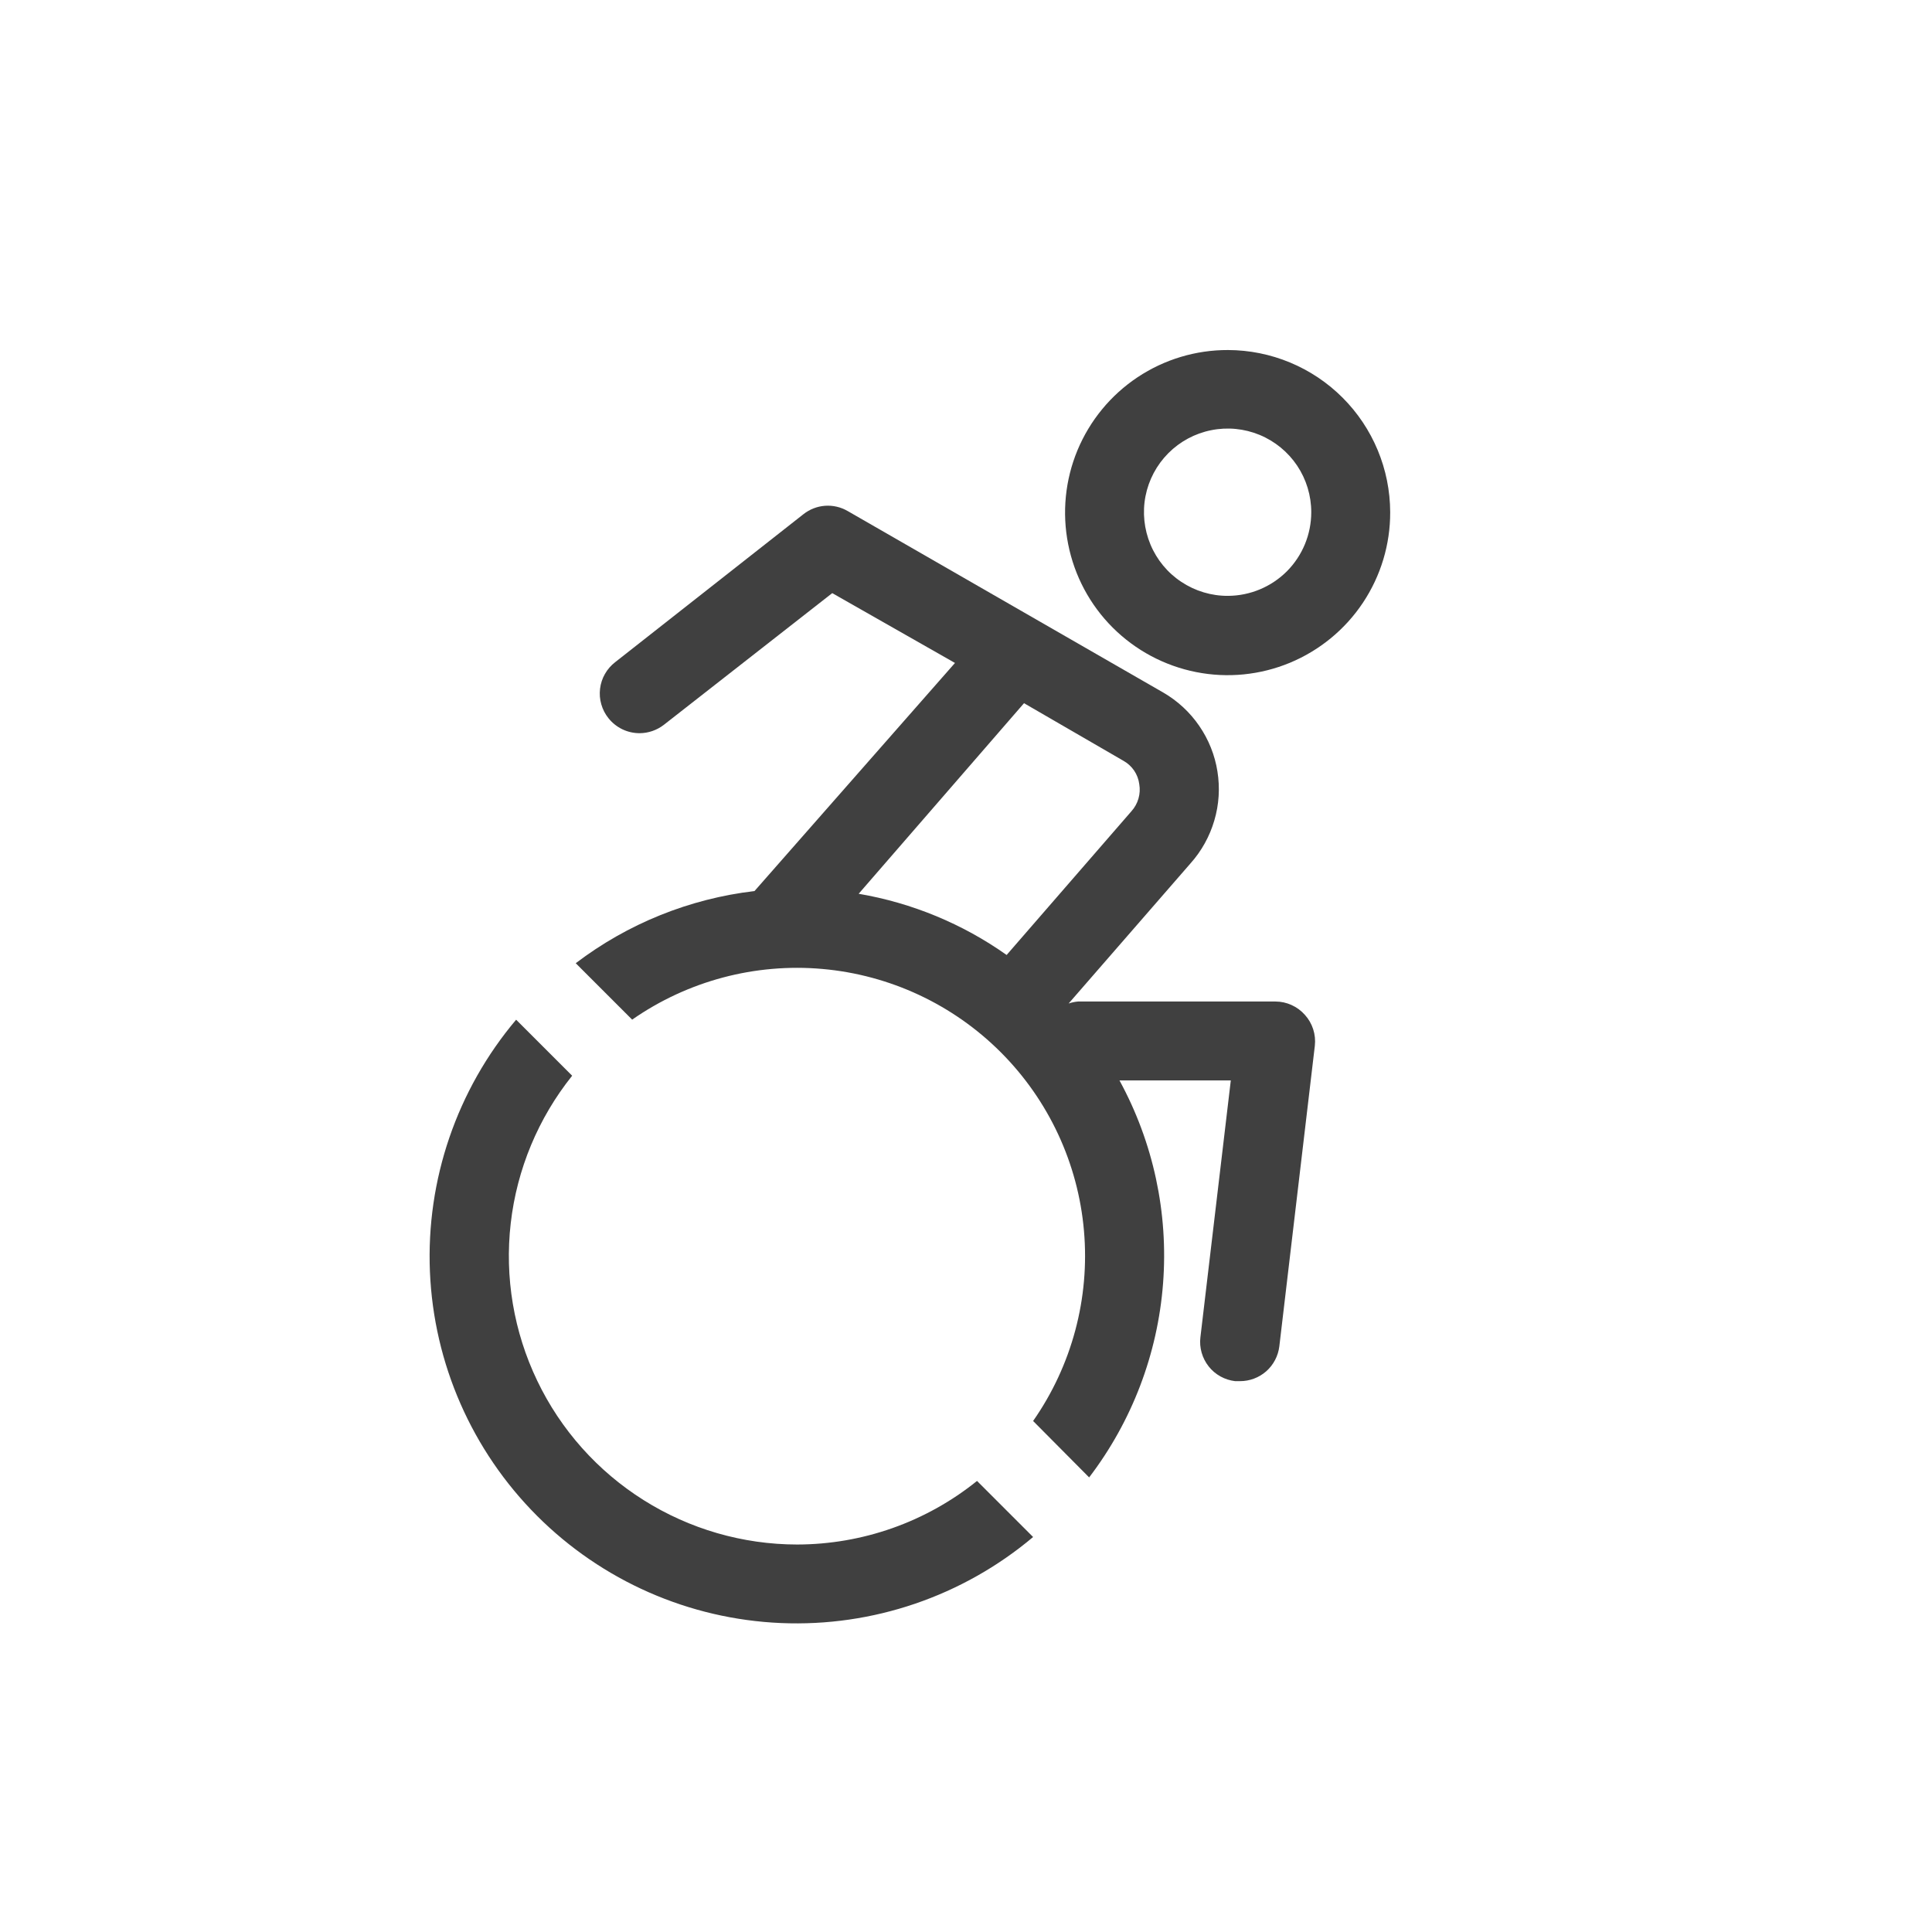
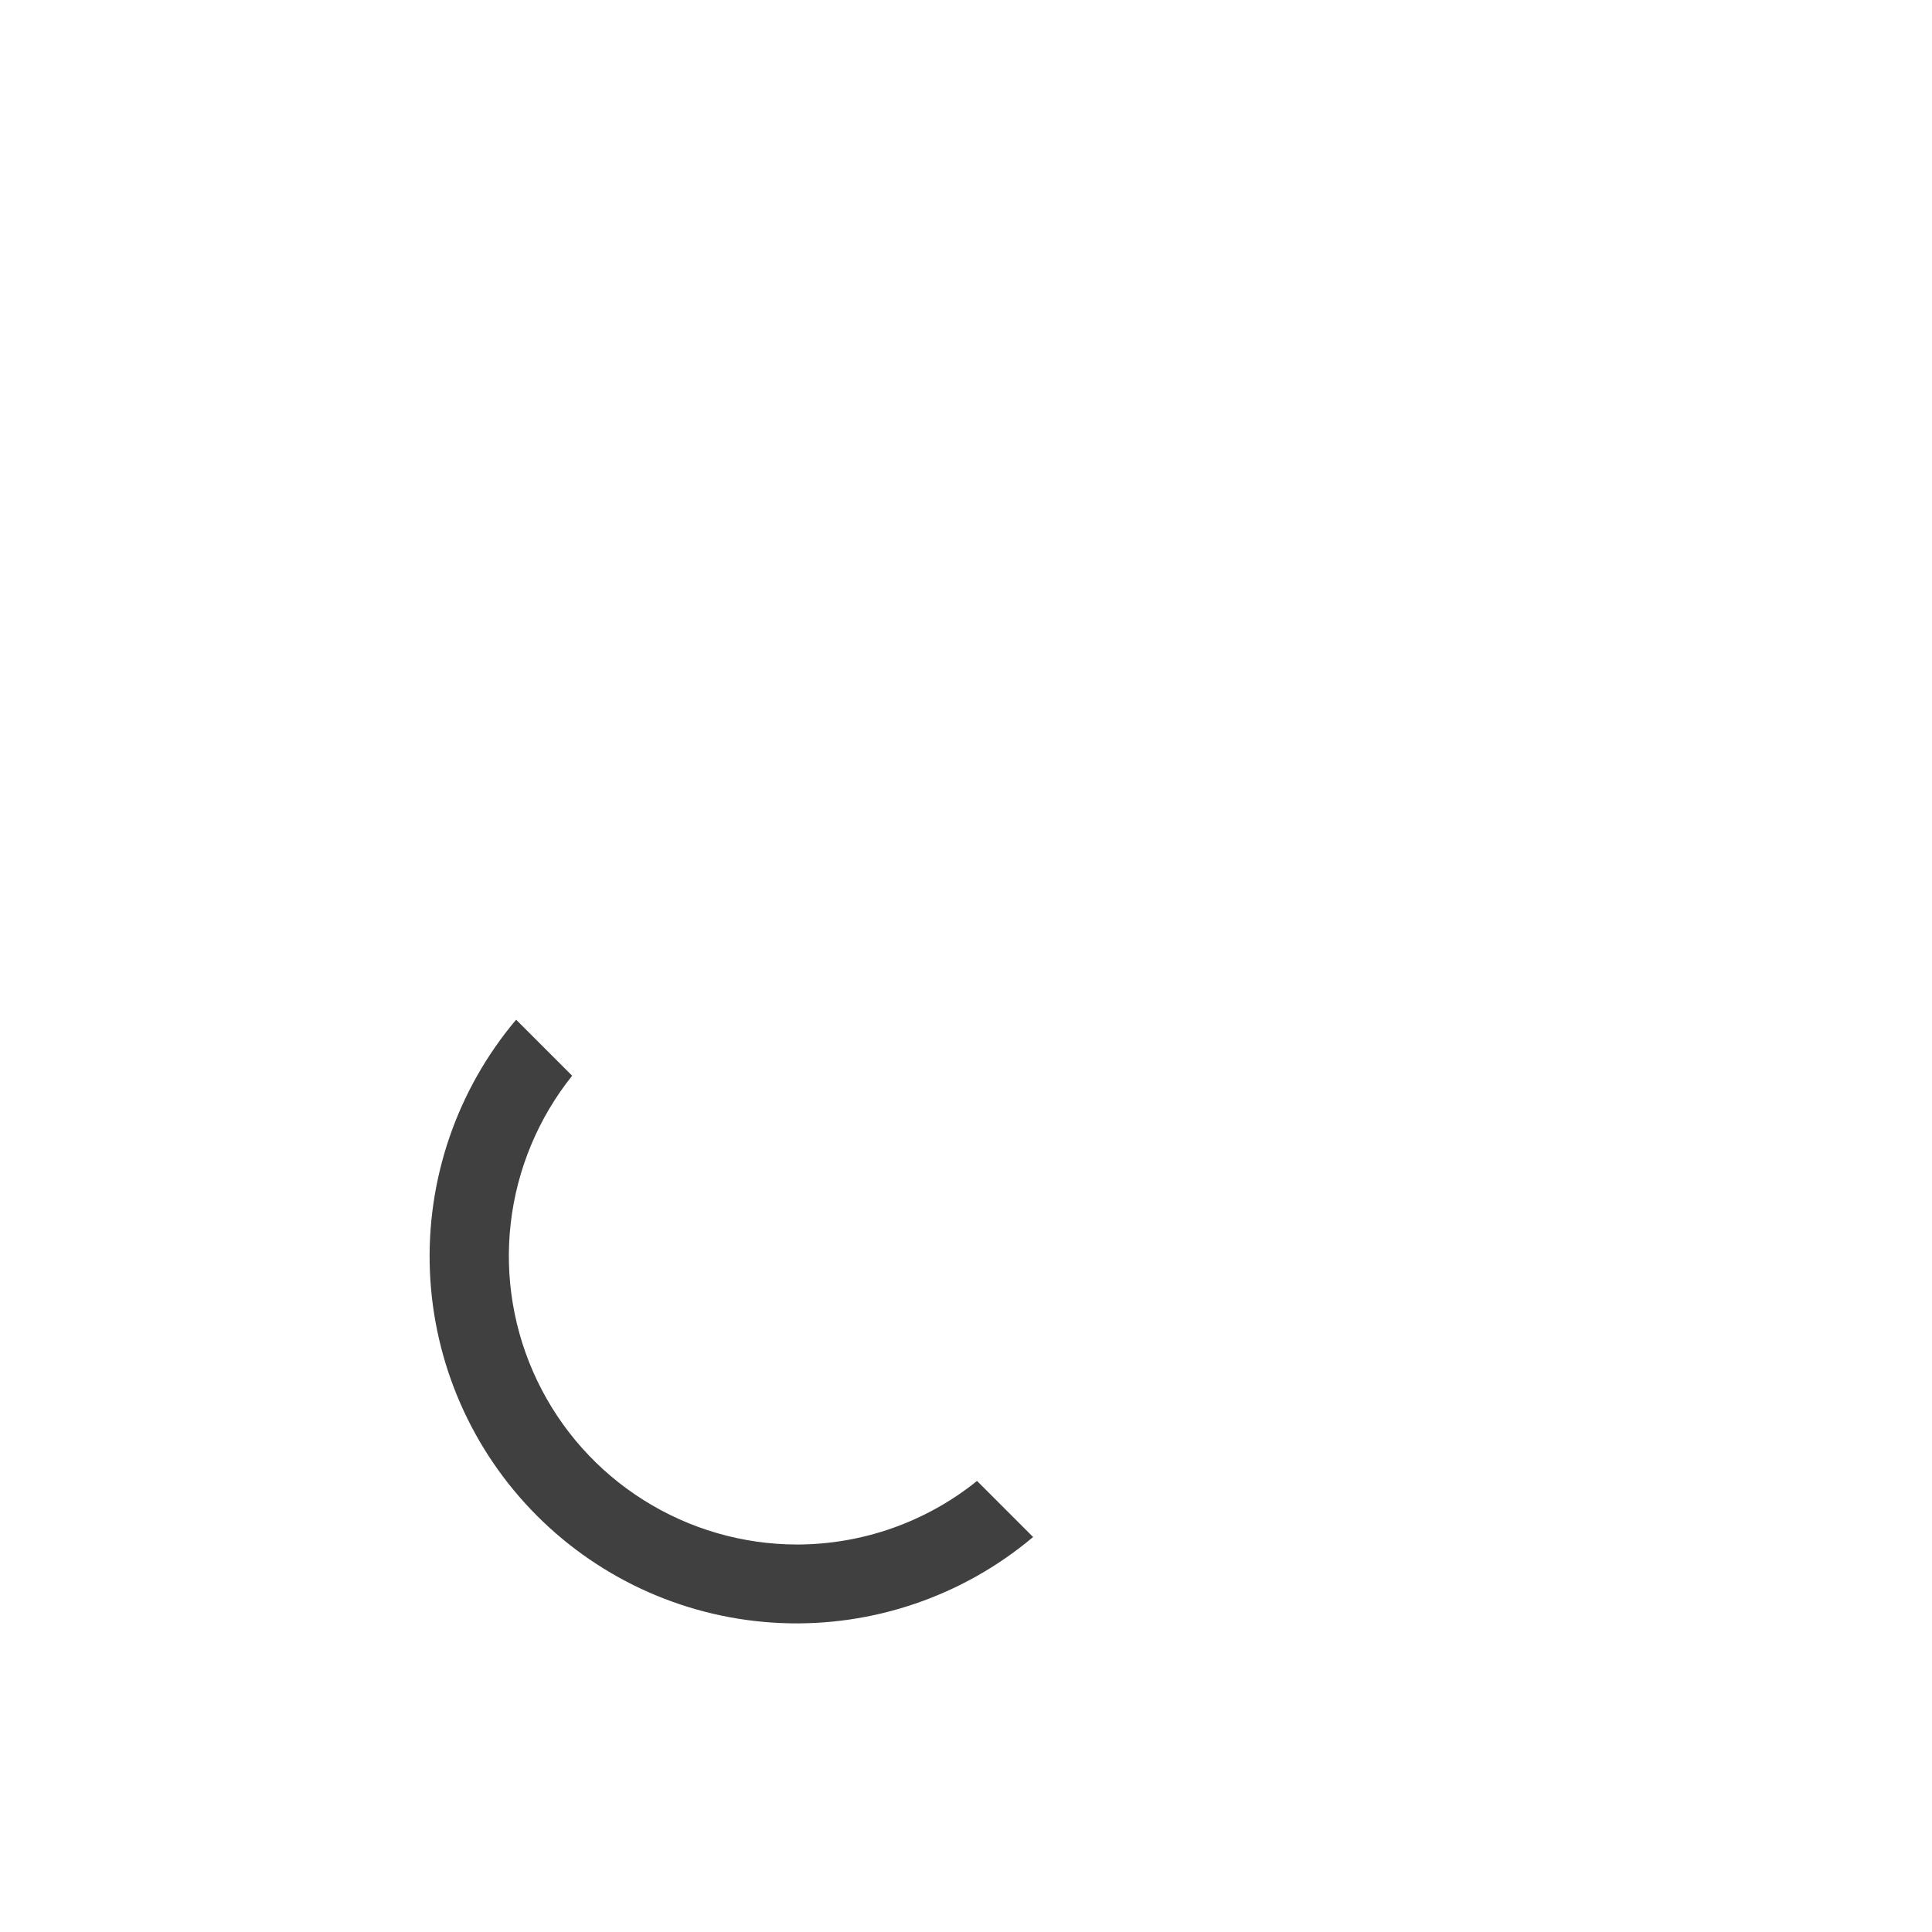
<svg xmlns="http://www.w3.org/2000/svg" width="34" height="34" viewBox="0 0 34 34" fill="none">
-   <rect width="34" height="34" fill="white" />
  <g clip-path="url(#clip0_1585_458)">
    <path d="M14.028 27.181C13.072 27.18 12.135 26.909 11.326 26.399C10.517 25.89 9.868 25.162 9.455 24.3C9.041 23.438 8.879 22.477 8.988 21.527C9.097 20.577 9.472 19.677 10.069 18.931L9.083 17.945C8.04 19.181 7.498 20.765 7.566 22.381C7.634 23.998 8.306 25.53 9.45 26.675C10.594 27.82 12.126 28.494 13.743 28.563C15.359 28.632 16.943 28.091 18.181 27.049L17.194 26.062C16.297 26.785 15.18 27.179 14.028 27.181V27.181Z" fill="#404040" />
-     <path d="M21.611 6.16C21.045 6.158 20.491 6.325 20.019 6.639C19.547 6.953 19.18 7.4 18.962 7.923C18.745 8.446 18.688 9.022 18.798 9.577C18.908 10.133 19.18 10.643 19.581 11.044C19.982 11.444 20.492 11.717 21.048 11.827C21.603 11.938 22.179 11.88 22.702 11.663C23.225 11.445 23.672 11.078 23.986 10.606C24.3 10.134 24.467 9.58 24.465 9.014C24.463 8.258 24.162 7.533 23.627 6.998C23.092 6.463 22.367 6.162 21.611 6.16ZM21.611 10.486C21.32 10.488 21.034 10.402 20.791 10.241C20.548 10.081 20.358 9.851 20.246 9.582C20.134 9.313 20.103 9.017 20.159 8.731C20.215 8.445 20.355 8.182 20.561 7.975C20.766 7.769 21.029 7.628 21.314 7.571C21.6 7.513 21.896 7.542 22.166 7.653C22.435 7.764 22.666 7.953 22.828 8.195C22.99 8.438 23.076 8.722 23.076 9.014C23.076 9.403 22.922 9.777 22.648 10.053C22.373 10.328 22 10.484 21.611 10.486V10.486Z" fill="#404040" />
-     <path d="M22.445 17.625H18.972C18.916 17.63 18.86 17.641 18.806 17.66L20.951 15.194C21.145 14.977 21.288 14.719 21.37 14.439C21.453 14.159 21.471 13.865 21.425 13.577C21.38 13.289 21.27 13.015 21.105 12.775C20.941 12.535 20.724 12.334 20.472 12.188L14.917 8.993C14.796 8.923 14.658 8.891 14.519 8.901C14.381 8.911 14.248 8.963 14.139 9.049L10.826 11.653C10.753 11.709 10.692 11.78 10.646 11.86C10.6 11.94 10.571 12.029 10.56 12.121C10.549 12.213 10.556 12.306 10.582 12.395C10.607 12.484 10.65 12.567 10.708 12.639C10.774 12.722 10.857 12.788 10.952 12.834C11.047 12.88 11.152 12.903 11.257 12.903C11.41 12.902 11.559 12.851 11.681 12.757L14.646 10.438L16.806 11.667L13.278 15.681C12.134 15.816 11.048 16.254 10.132 16.951L11.125 17.944C12.102 17.263 13.287 16.947 14.473 17.052C15.659 17.157 16.771 17.676 17.613 18.519C18.454 19.361 18.973 20.473 19.076 21.66C19.18 22.846 18.863 24.031 18.181 25.007L19.167 26C19.921 25.012 20.373 23.826 20.468 22.586C20.563 21.346 20.297 20.106 19.701 19.014H21.66L21.125 23.535C21.114 23.625 21.122 23.718 21.147 23.805C21.172 23.893 21.214 23.975 21.271 24.047C21.327 24.119 21.398 24.178 21.478 24.223C21.558 24.267 21.645 24.295 21.736 24.306H21.82C21.99 24.307 22.155 24.245 22.283 24.133C22.411 24.02 22.493 23.864 22.514 23.694L23.139 18.403C23.15 18.305 23.14 18.207 23.11 18.113C23.08 18.02 23.031 17.934 22.965 17.861C22.9 17.787 22.82 17.728 22.73 17.687C22.64 17.646 22.543 17.625 22.445 17.625V17.625ZM18.021 12.375L19.771 13.389C19.846 13.431 19.91 13.489 19.959 13.561C20.007 13.632 20.038 13.713 20.049 13.799C20.064 13.884 20.059 13.971 20.035 14.054C20.011 14.137 19.968 14.214 19.91 14.278L17.715 16.806C16.939 16.257 16.049 15.889 15.111 15.729L18.021 12.375Z" fill="#404040" />
  </g>
  <defs>
    <clipPath id="clip0_1585_458">
      <rect width="25" height="25" fill="white" transform="translate(4 5)" />
    </clipPath>
  </defs>
</svg>